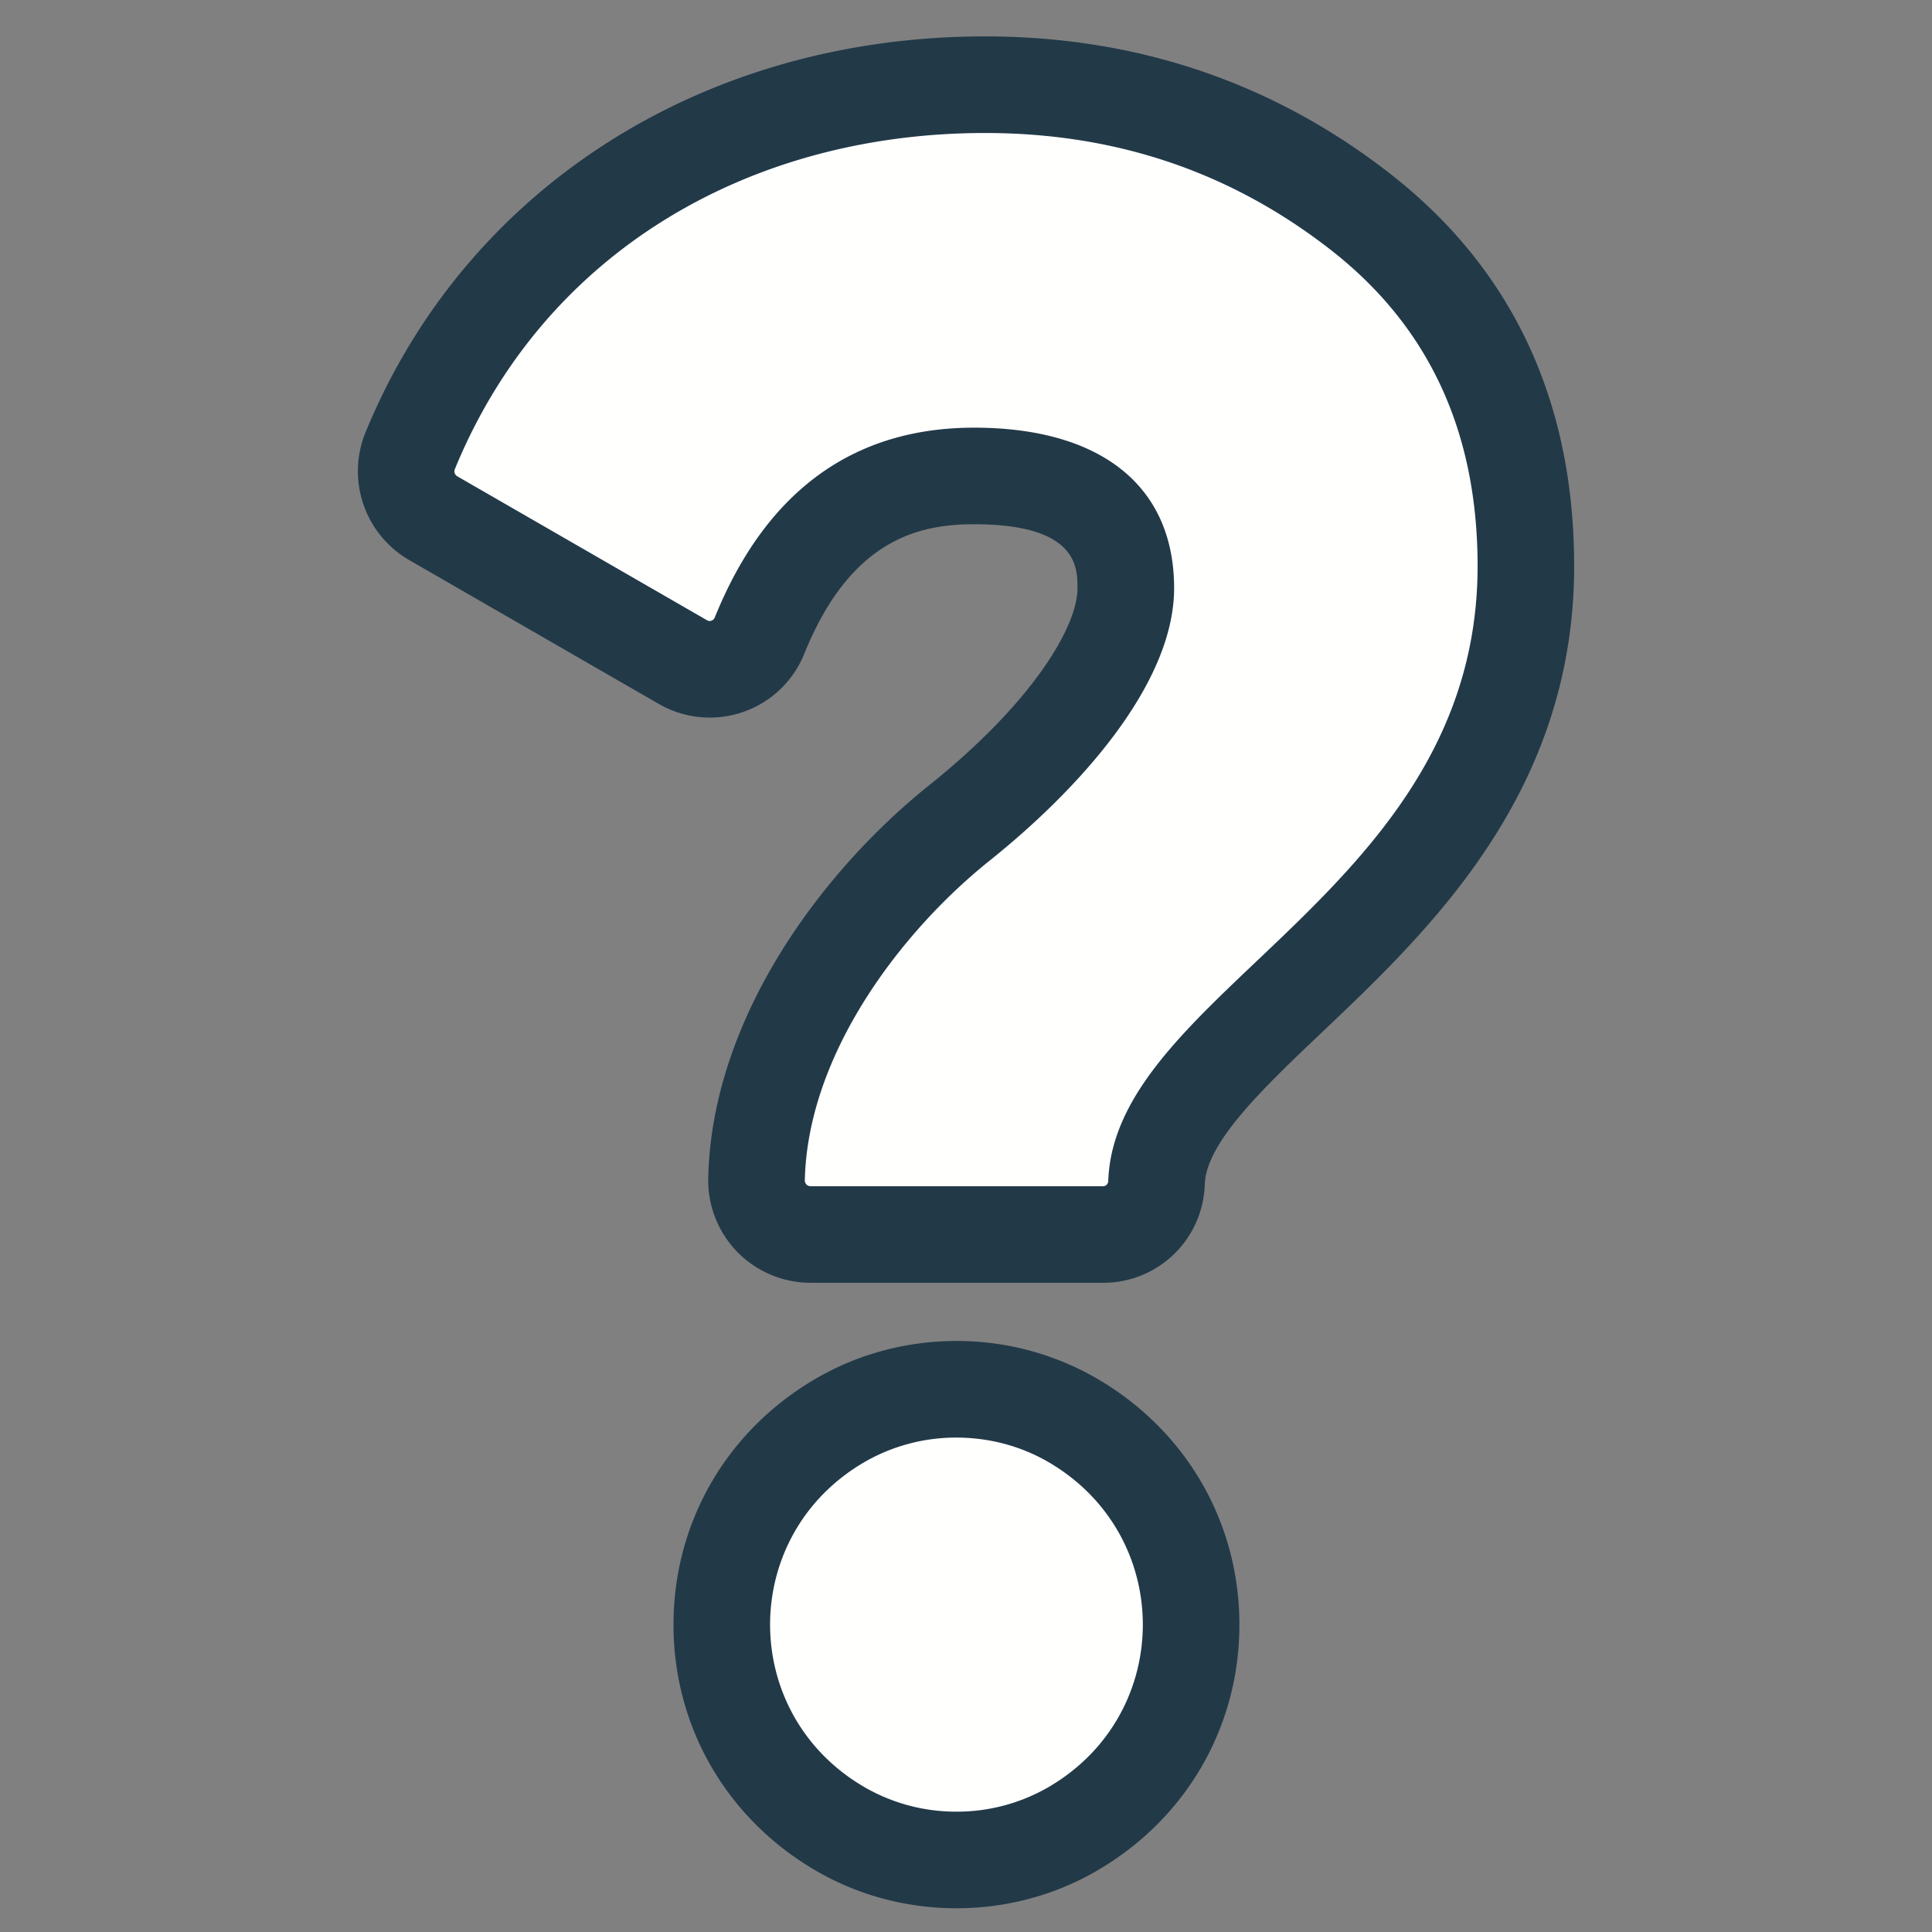
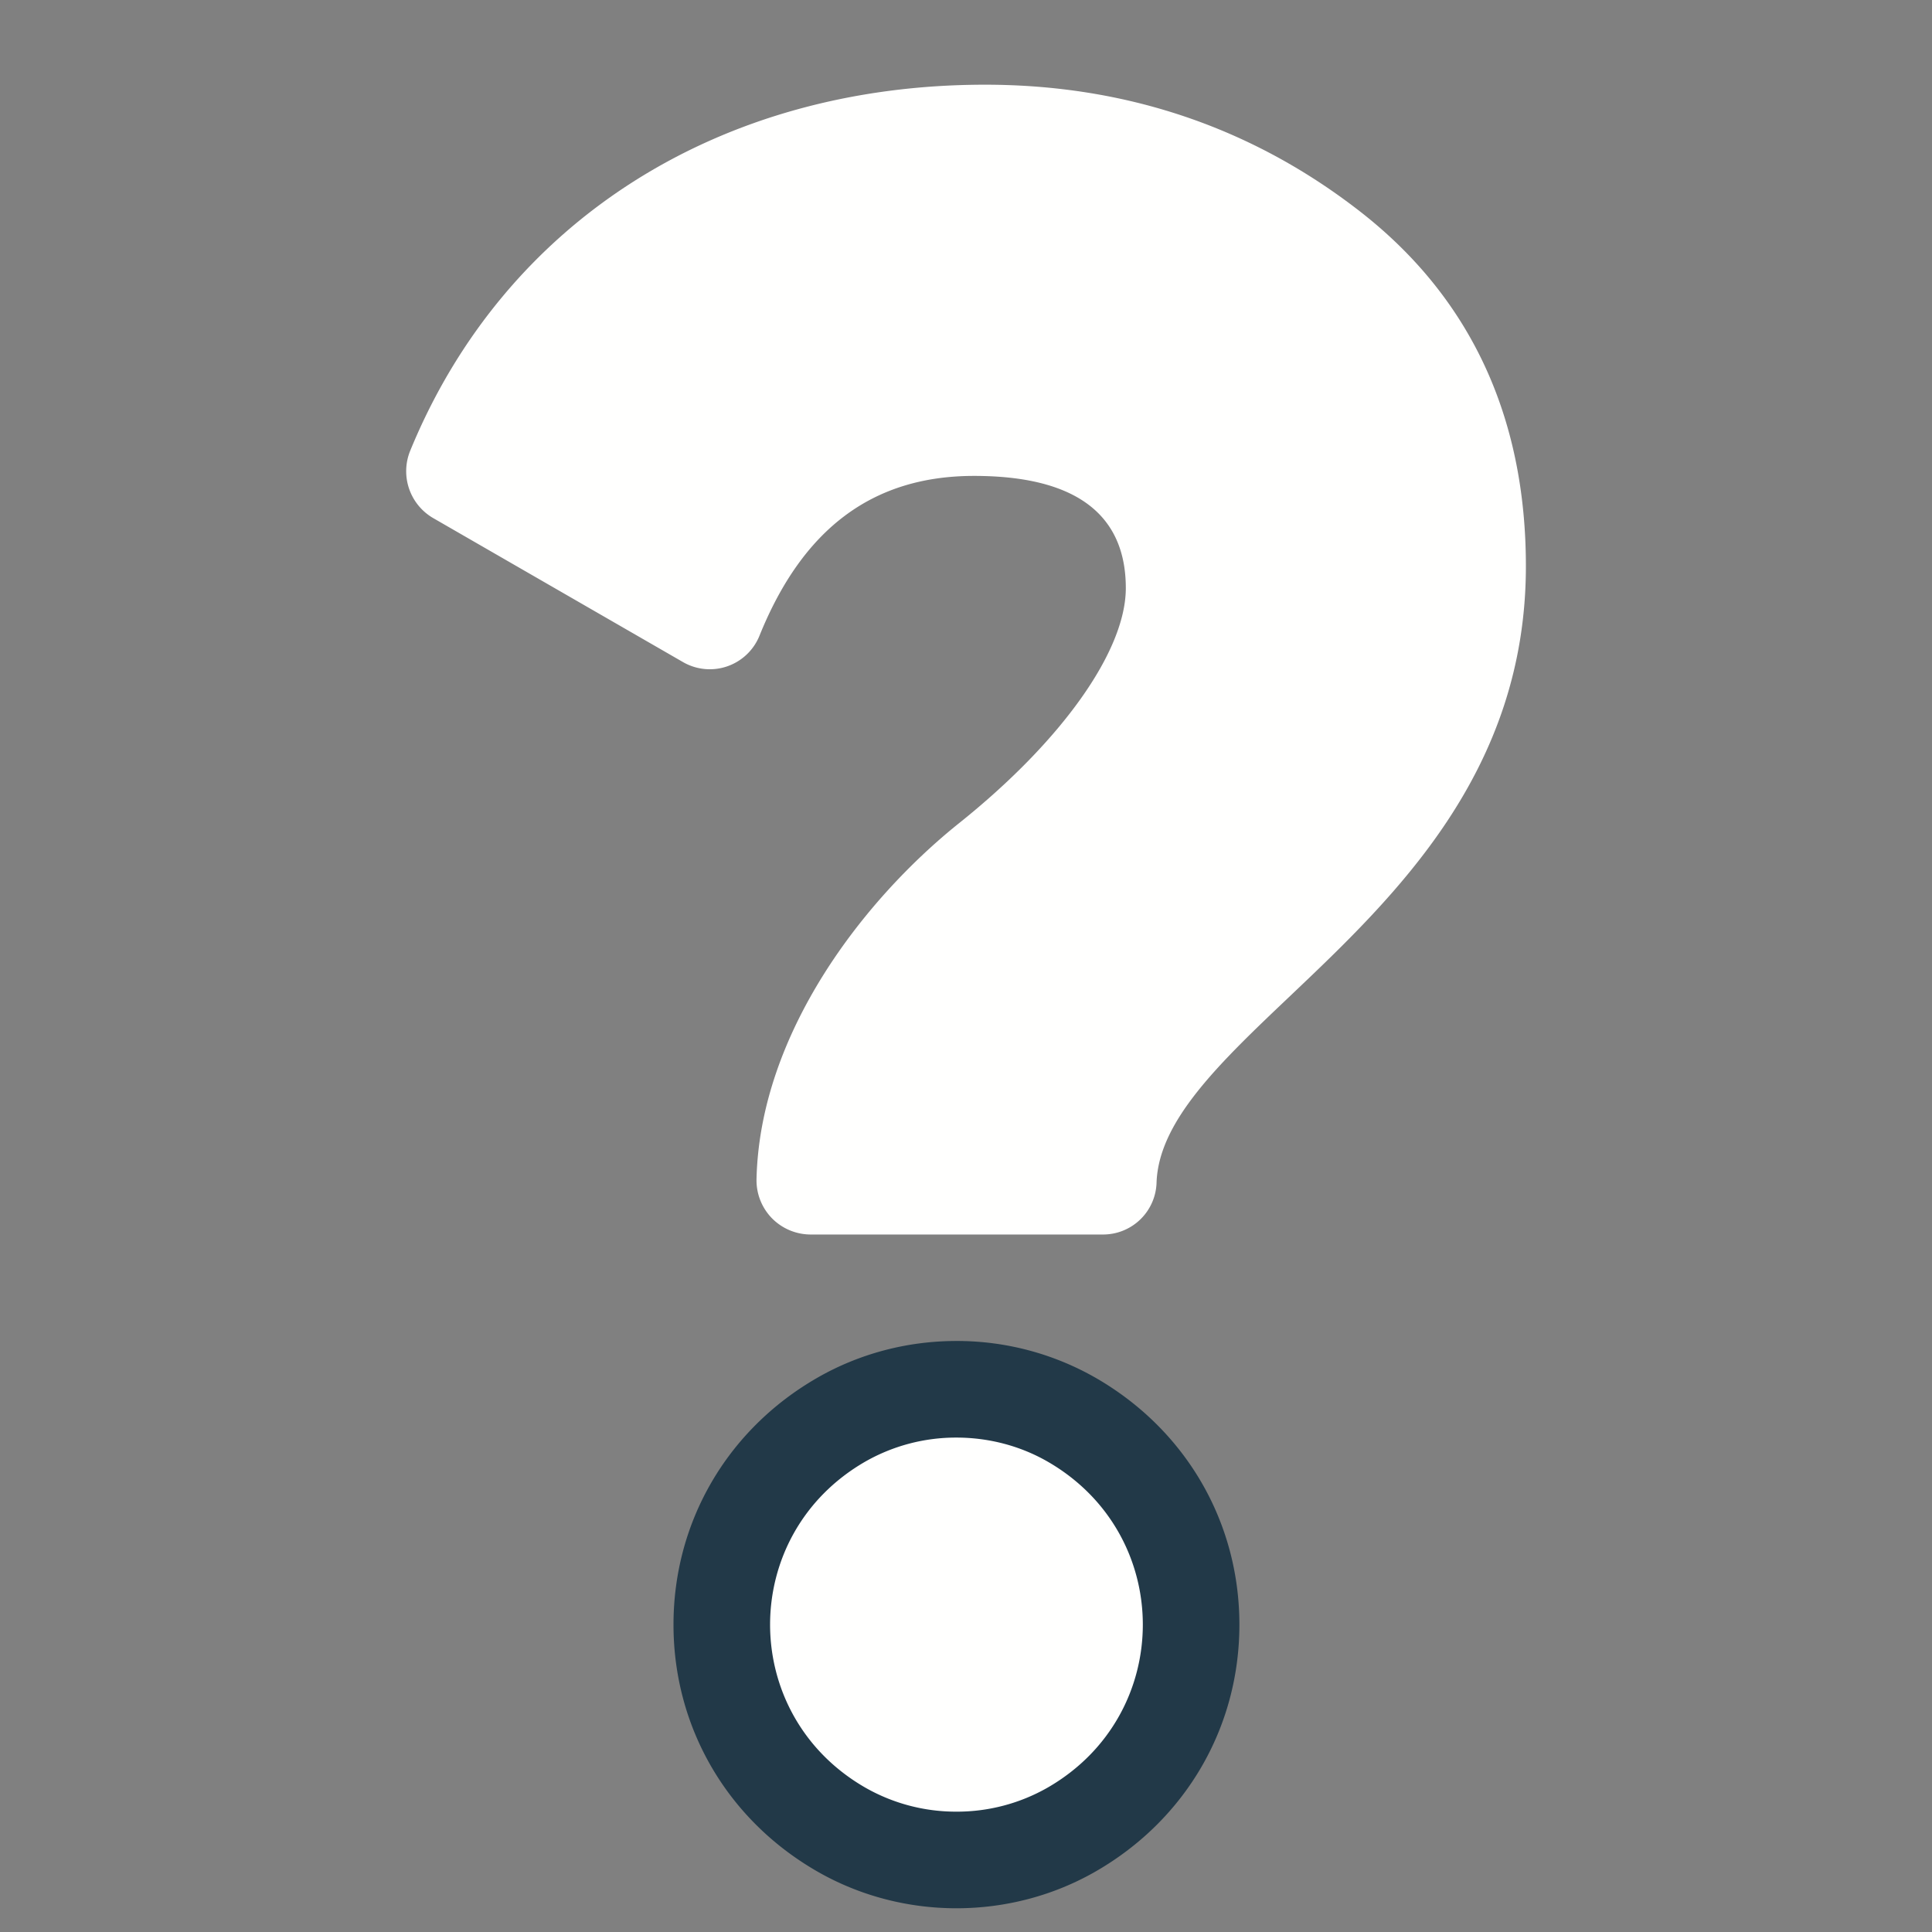
<svg xmlns="http://www.w3.org/2000/svg" width="100" height="100">
  <rect width="100%" height="100%" fill="#808080" stroke="none" />
  <path fill="#FFFFFE" d="M49.506 96.271c-2.113 0-4.179-.547-5.973-1.582-3.865-2.229-6.172-6.191-6.172-10.601s2.307-8.372 6.172-10.6a11.965 11.965 0 015.973-1.582c2.113 0 4.18.547 5.973 1.582 3.865 2.229 6.172 6.19 6.172 10.6s-2.307 8.371-6.172 10.601a11.947 11.947 0 01-5.973 1.582z" />
  <path fill="#223948" d="M49.506 74.409c1.641 0 3.282.416 4.725 1.247 6.562 3.783 6.562 13.084 0 16.867a9.46 9.46 0 01-4.725 1.248 9.469 9.469 0 01-4.725-1.248c-6.562-3.782-6.562-13.084 0-16.867a9.473 9.473 0 014.725-1.247m0-5c-2.551 0-5.048.661-7.222 1.916-4.648 2.68-7.424 7.452-7.424 12.766s2.775 10.085 7.424 12.765c2.174 1.254 4.671 1.916 7.222 1.916s5.049-.662 7.223-1.916c4.647-2.68 7.424-7.451 7.422-12.765 0-5.313-2.774-10.085-7.424-12.766a14.445 14.445 0 00-7.221-1.916z" />
  <g>
    <path fill="#FFFFFE" d="M41.954 63.898a2.819 2.819 0 01-1.999-.842 2.813 2.813 0 01-.798-2.012c.167-7.542 5.53-14.472 10.493-18.444 5.318-4.253 8.622-8.912 8.622-12.159 0-3.854-2.643-5.808-7.854-5.808-5.223 0-8.855 2.703-11.104 8.263a2.774 2.774 0 01-3.966 1.371L22.42 26.815a2.805 2.805 0 01-1.19-3.48C26.095 11.469 37.22 4.384 50.986 4.384c7.281 0 13.81 2.206 19.404 6.558 5.699 4.434 8.59 10.611 8.59 18.361 0 10.663-6.769 17.088-12.205 22.251-3.65 3.465-6.803 6.457-6.912 9.66a2.768 2.768 0 01-2.771 2.684H41.954z" />
-     <path fill="#223948" d="M50.986 6.884c6.828 0 12.748 2.047 17.869 6.031s7.625 9.446 7.625 16.388c0 16.806-18.778 21.986-19.117 31.826a.272.272 0 01-.271.27H41.954a.3.3 0 01-.297-.301c.146-6.607 5.073-12.957 9.556-16.543 4.553-3.642 9.559-9.104 9.559-14.111 0-5.35-3.867-8.308-10.354-8.308-6.275 0-10.787 3.311-13.422 9.825a.287.287 0 01-.264.181.27.27 0 01-.135-.037l-12.93-7.453a.298.298 0 01-.125-.367C28.146 13.056 38.781 6.884 50.986 6.884m0-5c-14.595 0-26.884 7.856-32.07 20.503a5.313 5.313 0 002.254 6.596l12.93 7.453c.801.461 1.71.705 2.631.705a5.265 5.265 0 004.899-3.306c2.402-5.938 5.958-6.7 8.787-6.7 5.354 0 5.354 2.234 5.354 3.308 0 2.022-2.375 5.961-7.683 10.206-5.405 4.325-11.246 11.938-11.431 20.337a5.325 5.325 0 001.509 3.818 5.324 5.324 0 003.786 1.594h15.139a5.255 5.255 0 005.268-5.098c.076-2.181 3.02-4.976 6.136-7.935 5.479-5.202 12.983-12.327 12.983-24.063 0-8.562-3.215-15.403-9.555-20.335-6.042-4.699-13.087-7.083-20.937-7.083z" />
  </g>
</svg>